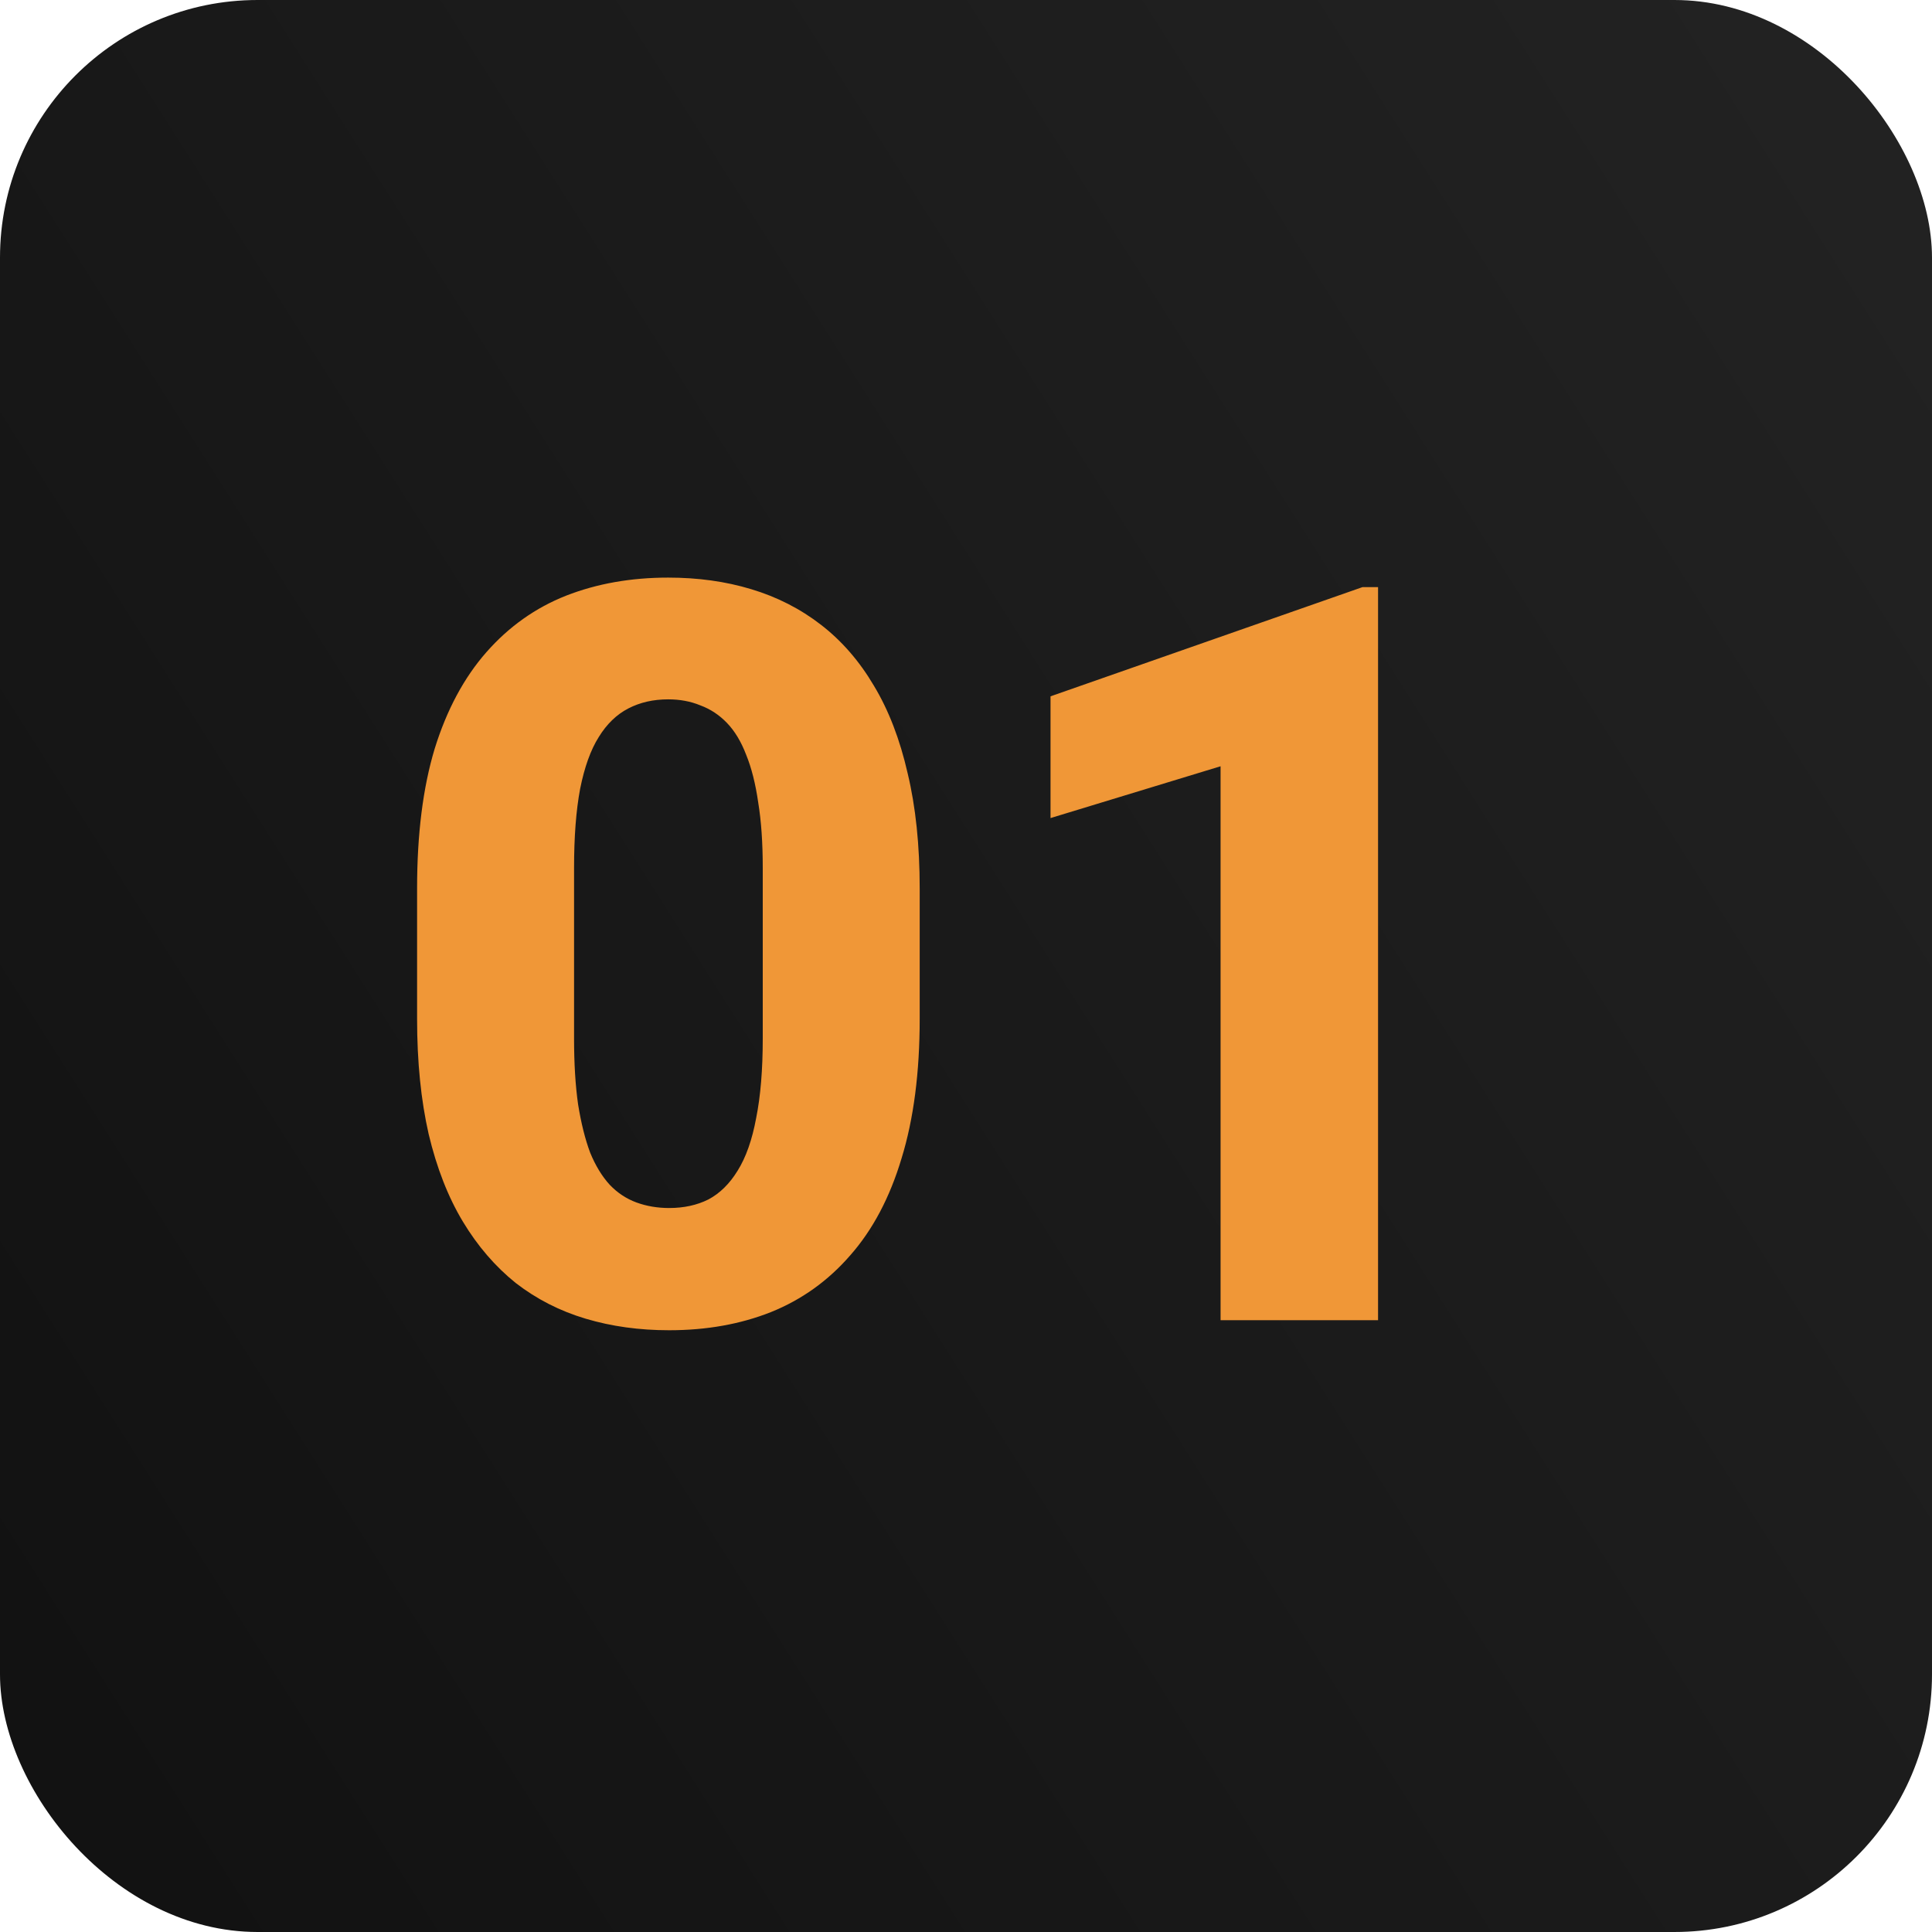
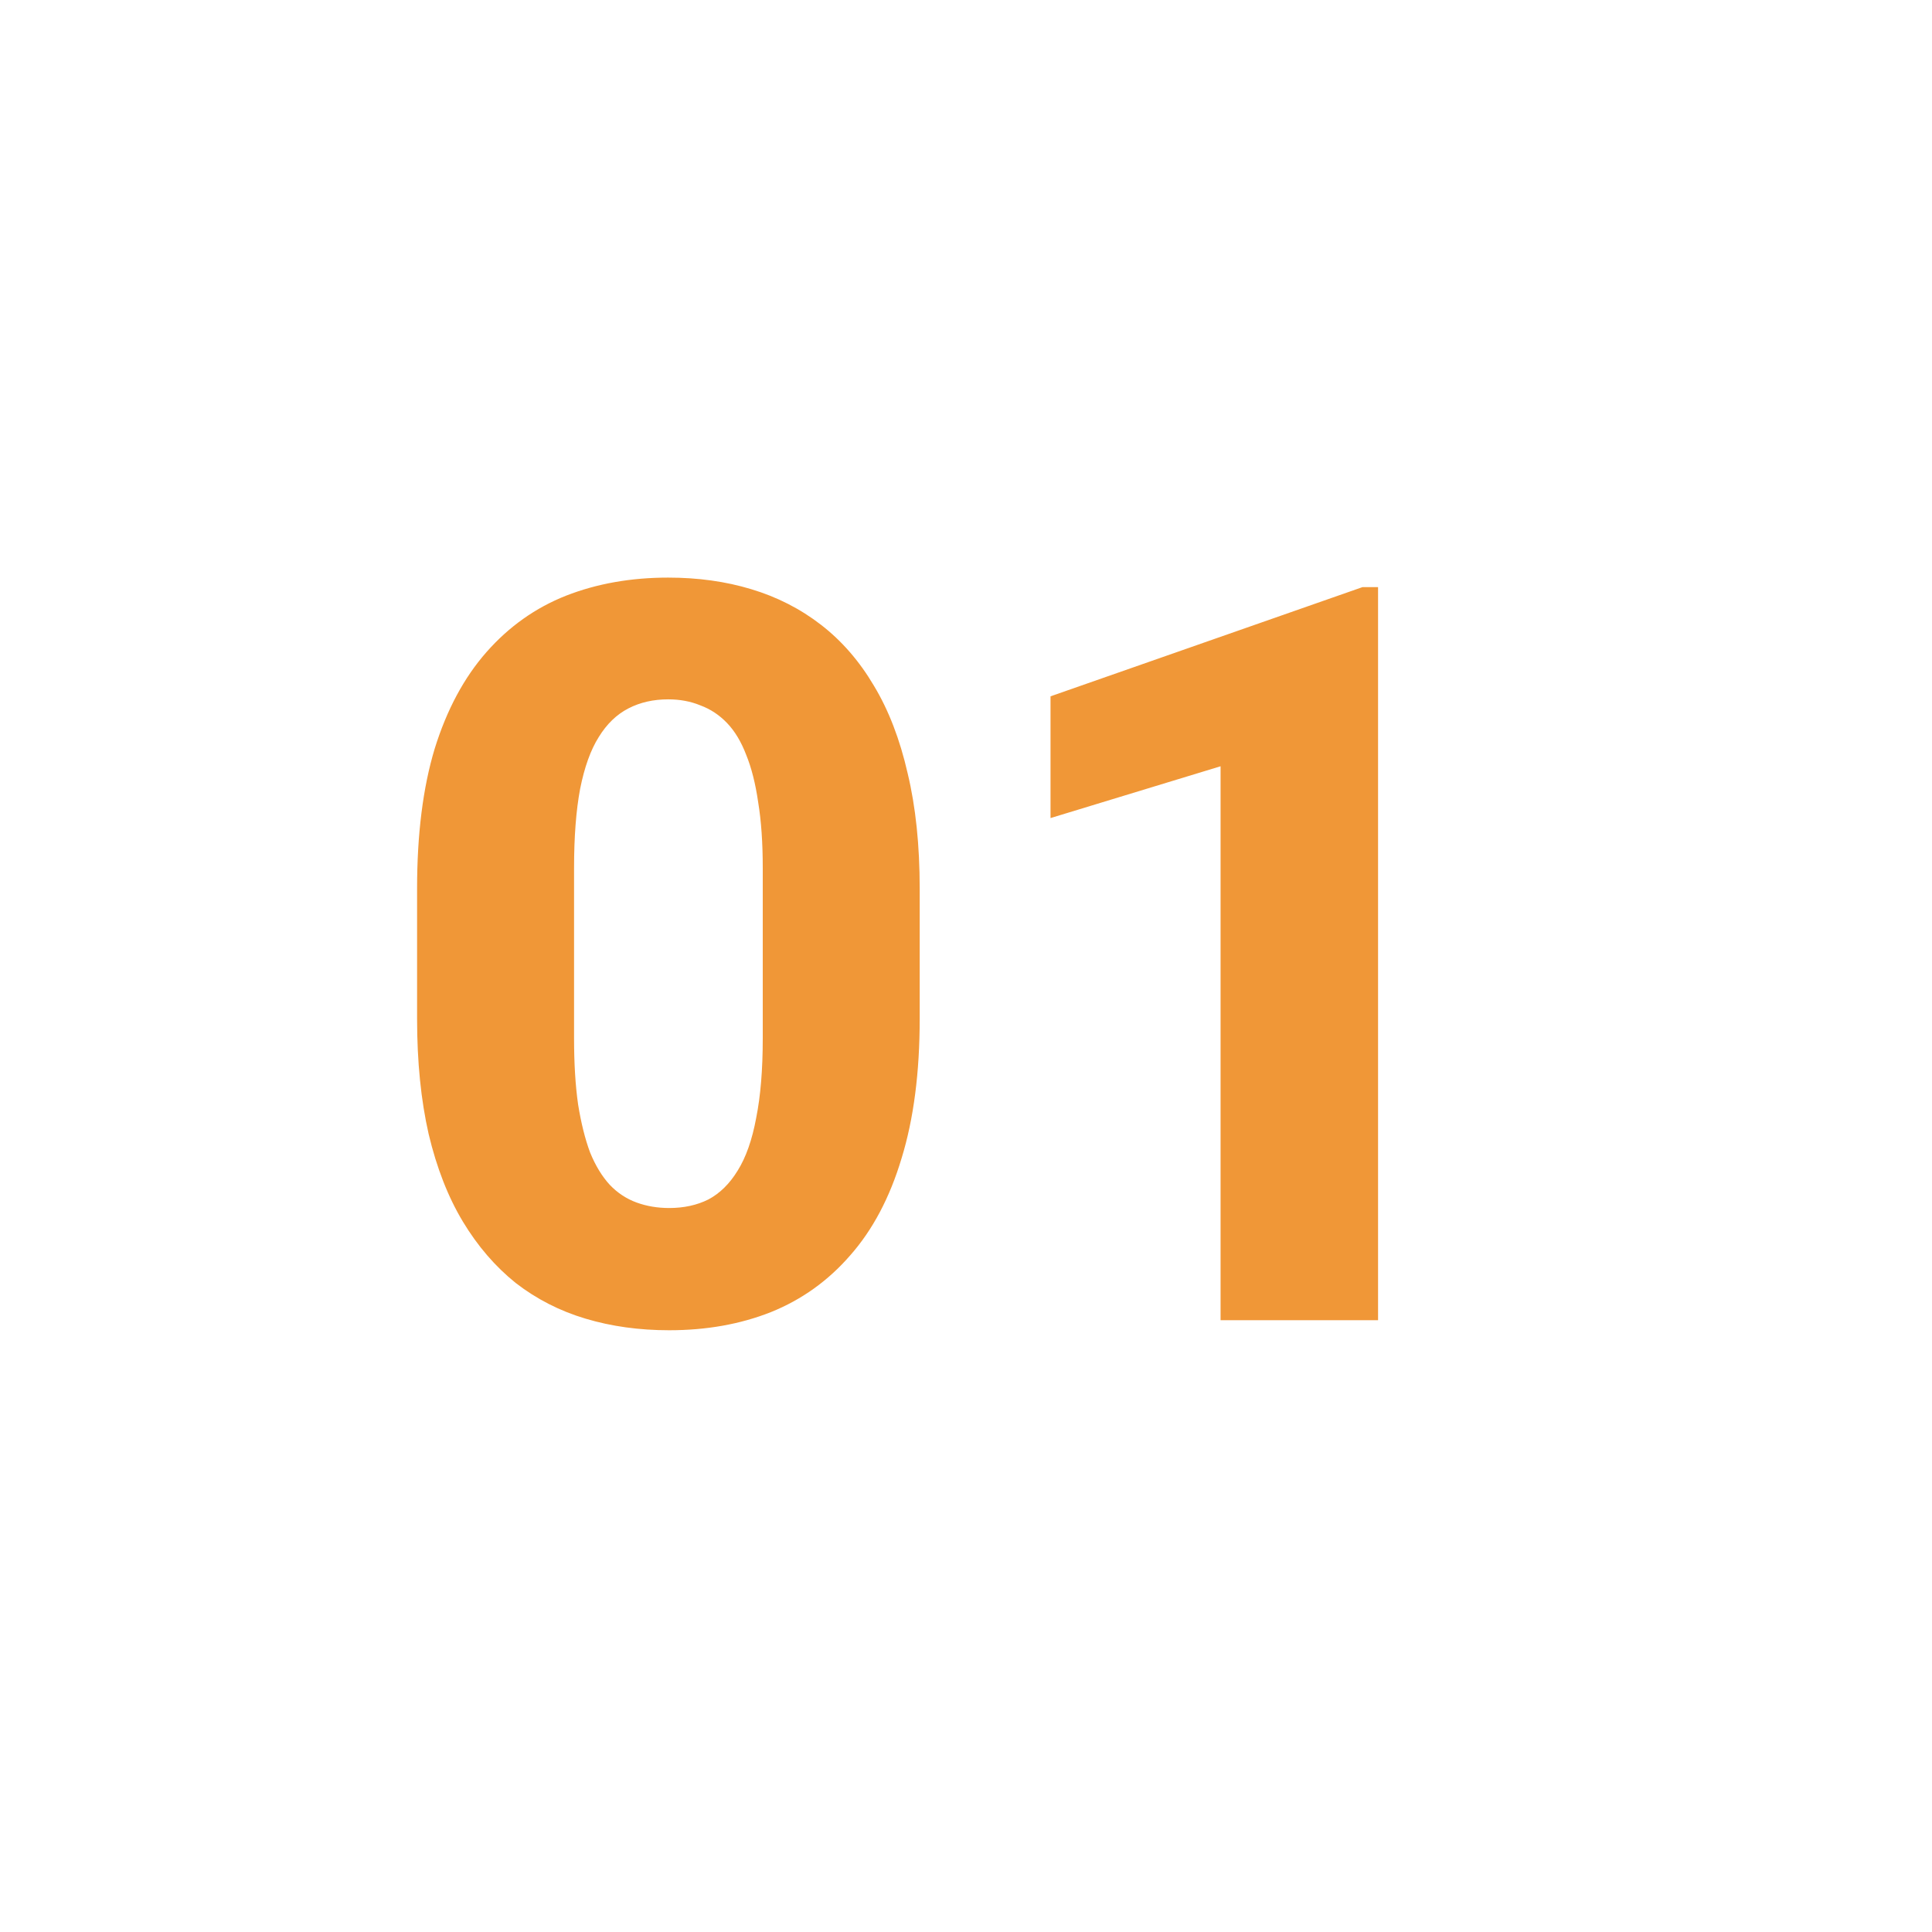
<svg xmlns="http://www.w3.org/2000/svg" width="60" height="60" viewBox="0 0 60 60" fill="none">
-   <rect width="60" height="60" rx="8" fill="url(#paint0_linear_959_600)" />
  <path d="M28.562 27.594V31.641C28.562 33.307 28.375 34.75 28 35.969C27.635 37.188 27.104 38.193 26.406 38.984C25.719 39.776 24.896 40.365 23.938 40.75C22.99 41.125 21.938 41.312 20.781 41.312C19.854 41.312 18.99 41.193 18.188 40.953C17.385 40.714 16.662 40.344 16.016 39.844C15.38 39.333 14.833 38.698 14.375 37.938C13.917 37.177 13.562 36.271 13.312 35.219C13.073 34.167 12.953 32.974 12.953 31.641V27.594C12.953 25.906 13.135 24.458 13.5 23.25C13.875 22.042 14.412 21.042 15.109 20.25C15.807 19.458 16.63 18.875 17.578 18.5C18.537 18.125 19.594 17.938 20.75 17.938C21.677 17.938 22.537 18.057 23.328 18.297C24.13 18.537 24.854 18.906 25.5 19.406C26.146 19.906 26.693 20.537 27.141 21.297C27.599 22.057 27.948 22.963 28.188 24.016C28.438 25.057 28.562 26.25 28.562 27.594ZM23.688 32.25V26.953C23.688 26.172 23.641 25.495 23.547 24.922C23.463 24.338 23.338 23.844 23.172 23.438C23.016 23.031 22.818 22.703 22.578 22.453C22.338 22.203 22.062 22.021 21.75 21.906C21.448 21.781 21.115 21.719 20.75 21.719C20.292 21.719 19.88 21.812 19.516 22C19.151 22.188 18.844 22.484 18.594 22.891C18.344 23.287 18.151 23.823 18.016 24.5C17.891 25.167 17.828 25.984 17.828 26.953V32.25C17.828 33.031 17.87 33.714 17.953 34.297C18.047 34.88 18.172 35.38 18.328 35.797C18.495 36.203 18.698 36.536 18.938 36.797C19.177 37.047 19.453 37.229 19.766 37.344C20.078 37.458 20.417 37.516 20.781 37.516C21.24 37.516 21.646 37.427 22 37.25C22.354 37.062 22.656 36.766 22.906 36.359C23.167 35.943 23.359 35.396 23.484 34.719C23.62 34.042 23.688 33.219 23.688 32.25ZM42.797 18.234V41H37.906V23.797L32.625 25.406V21.625L42.312 18.234H42.797Z" fill="#F09737" />
  <defs>
    <linearGradient id="paint0_linear_959_600" x1="60" y1="2.81682e-06" x2="-9.914" y2="44.382" gradientUnits="userSpaceOnUse">
      <stop stop-color="#232323" />
      <stop offset="1" stop-color="#111111" />
      <stop offset="1" stop-color="#737373" />
    </linearGradient>
  </defs>
</svg>